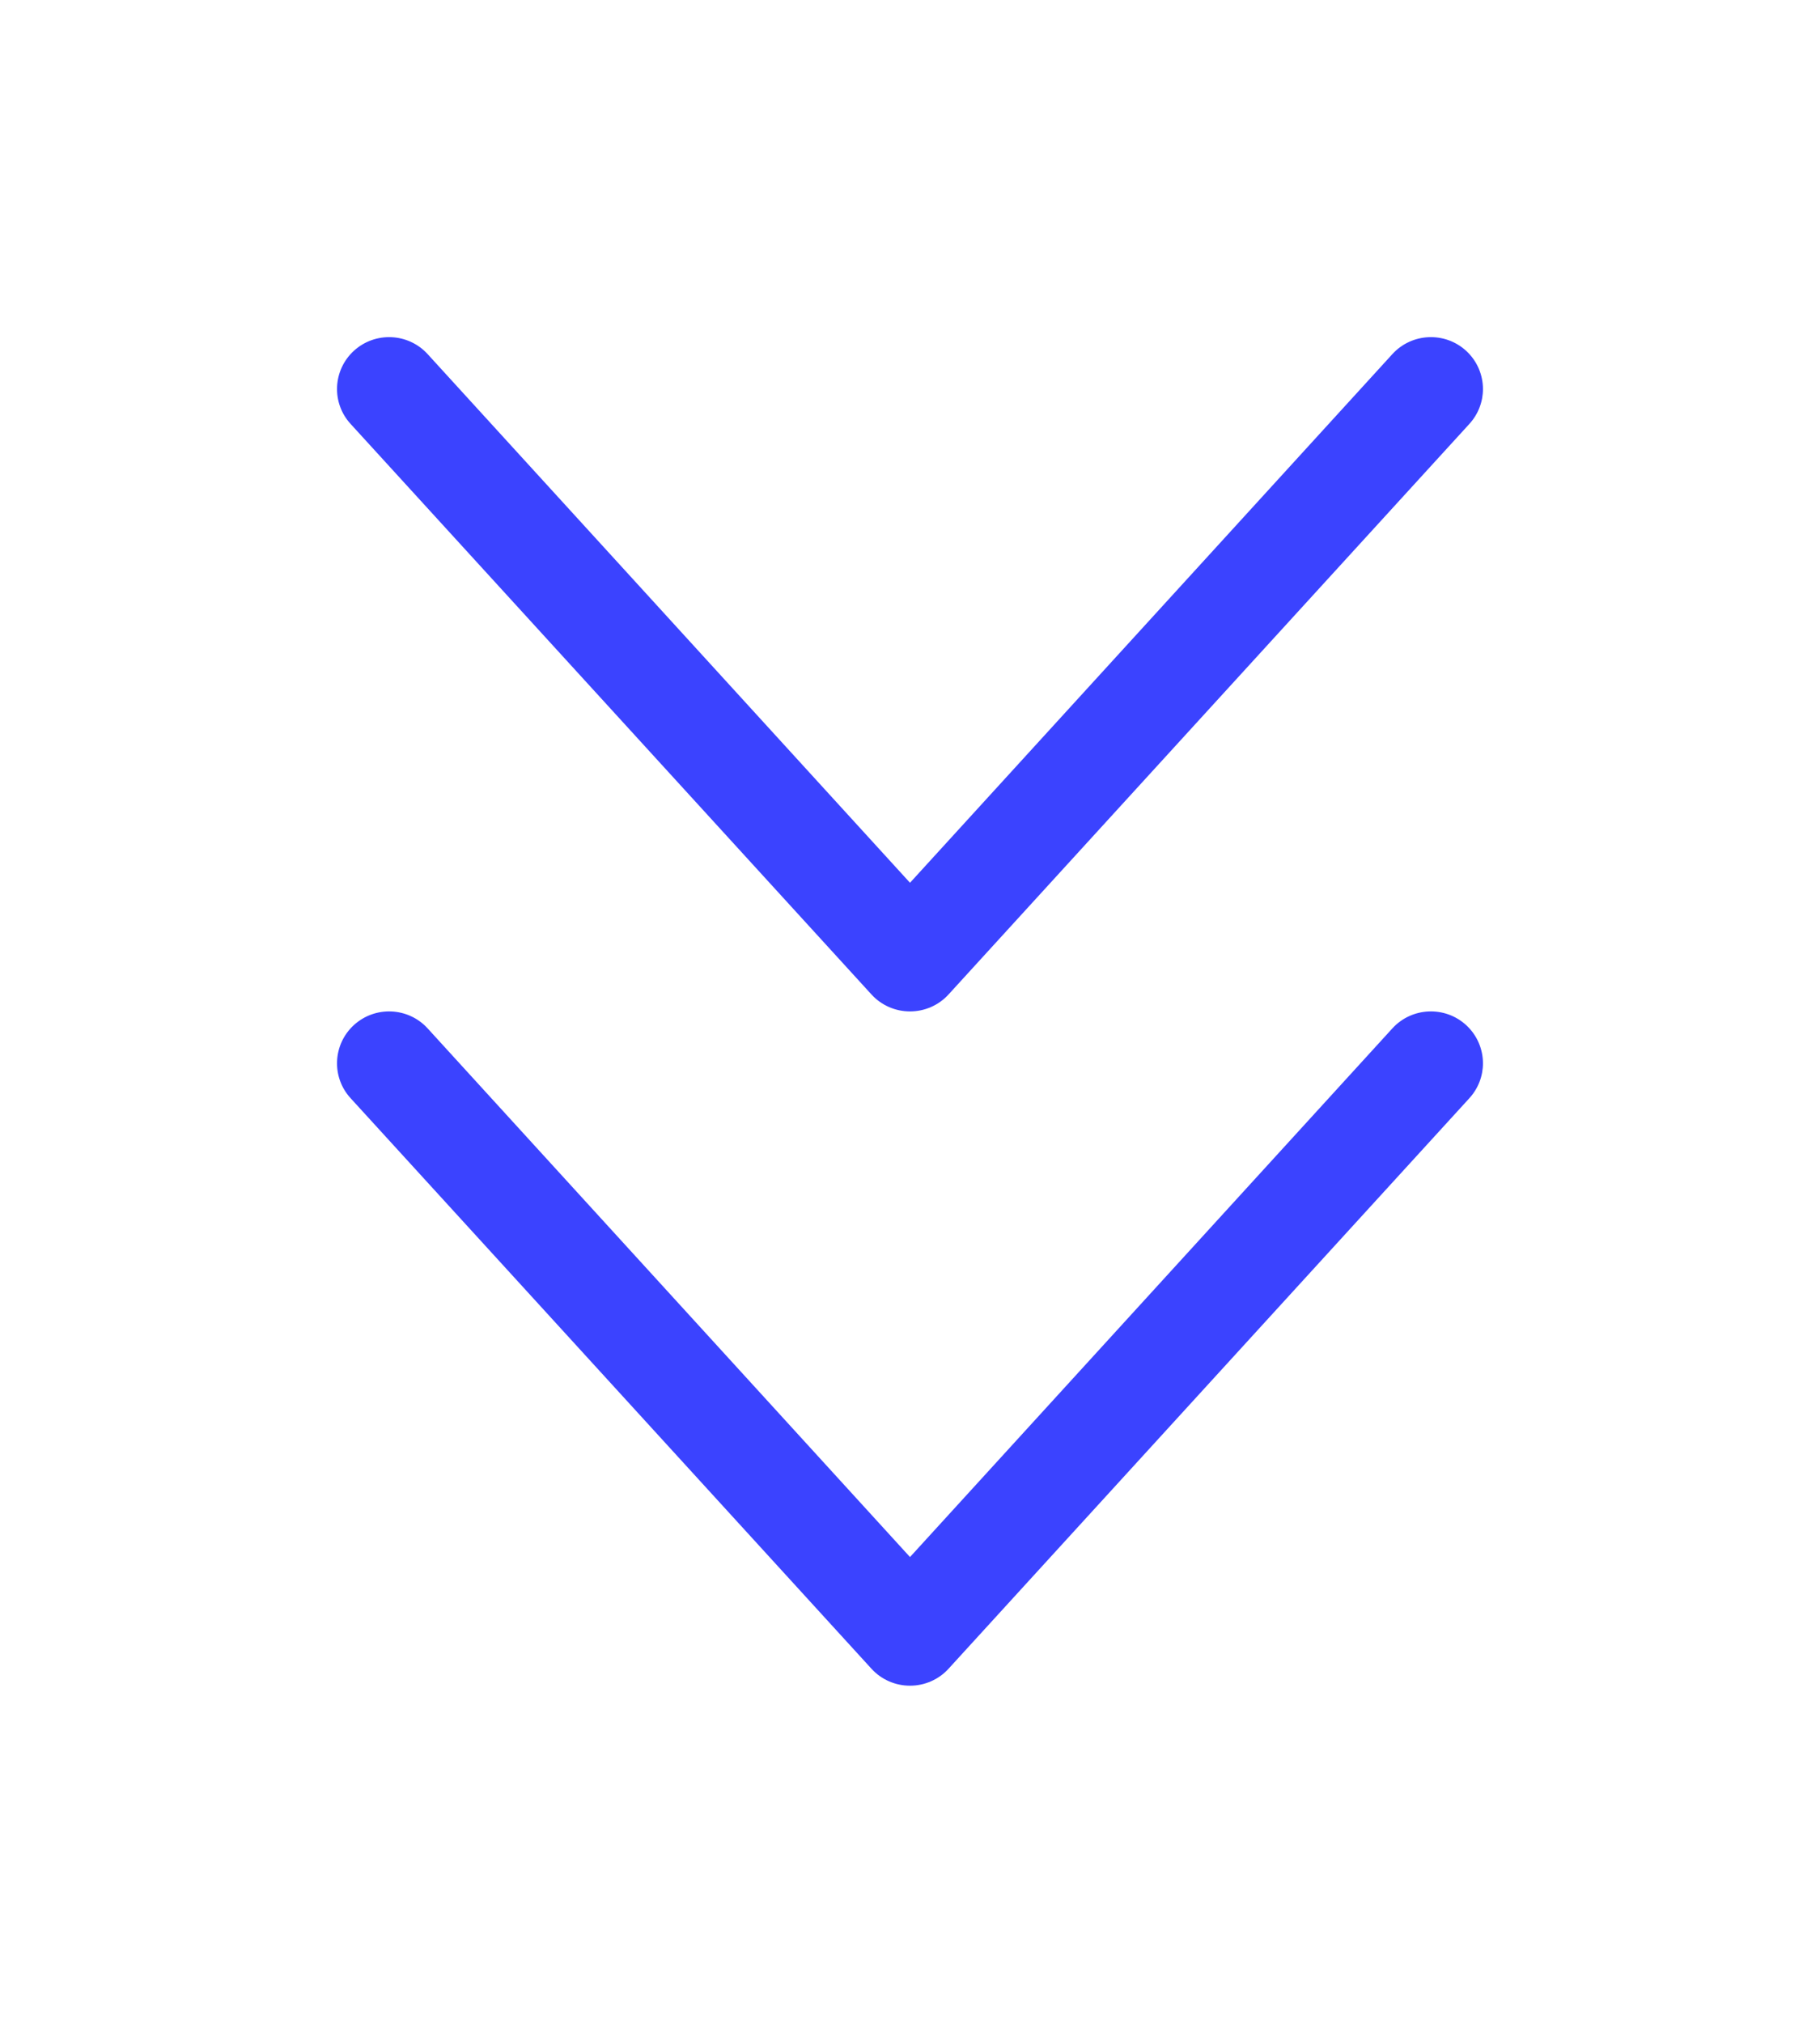
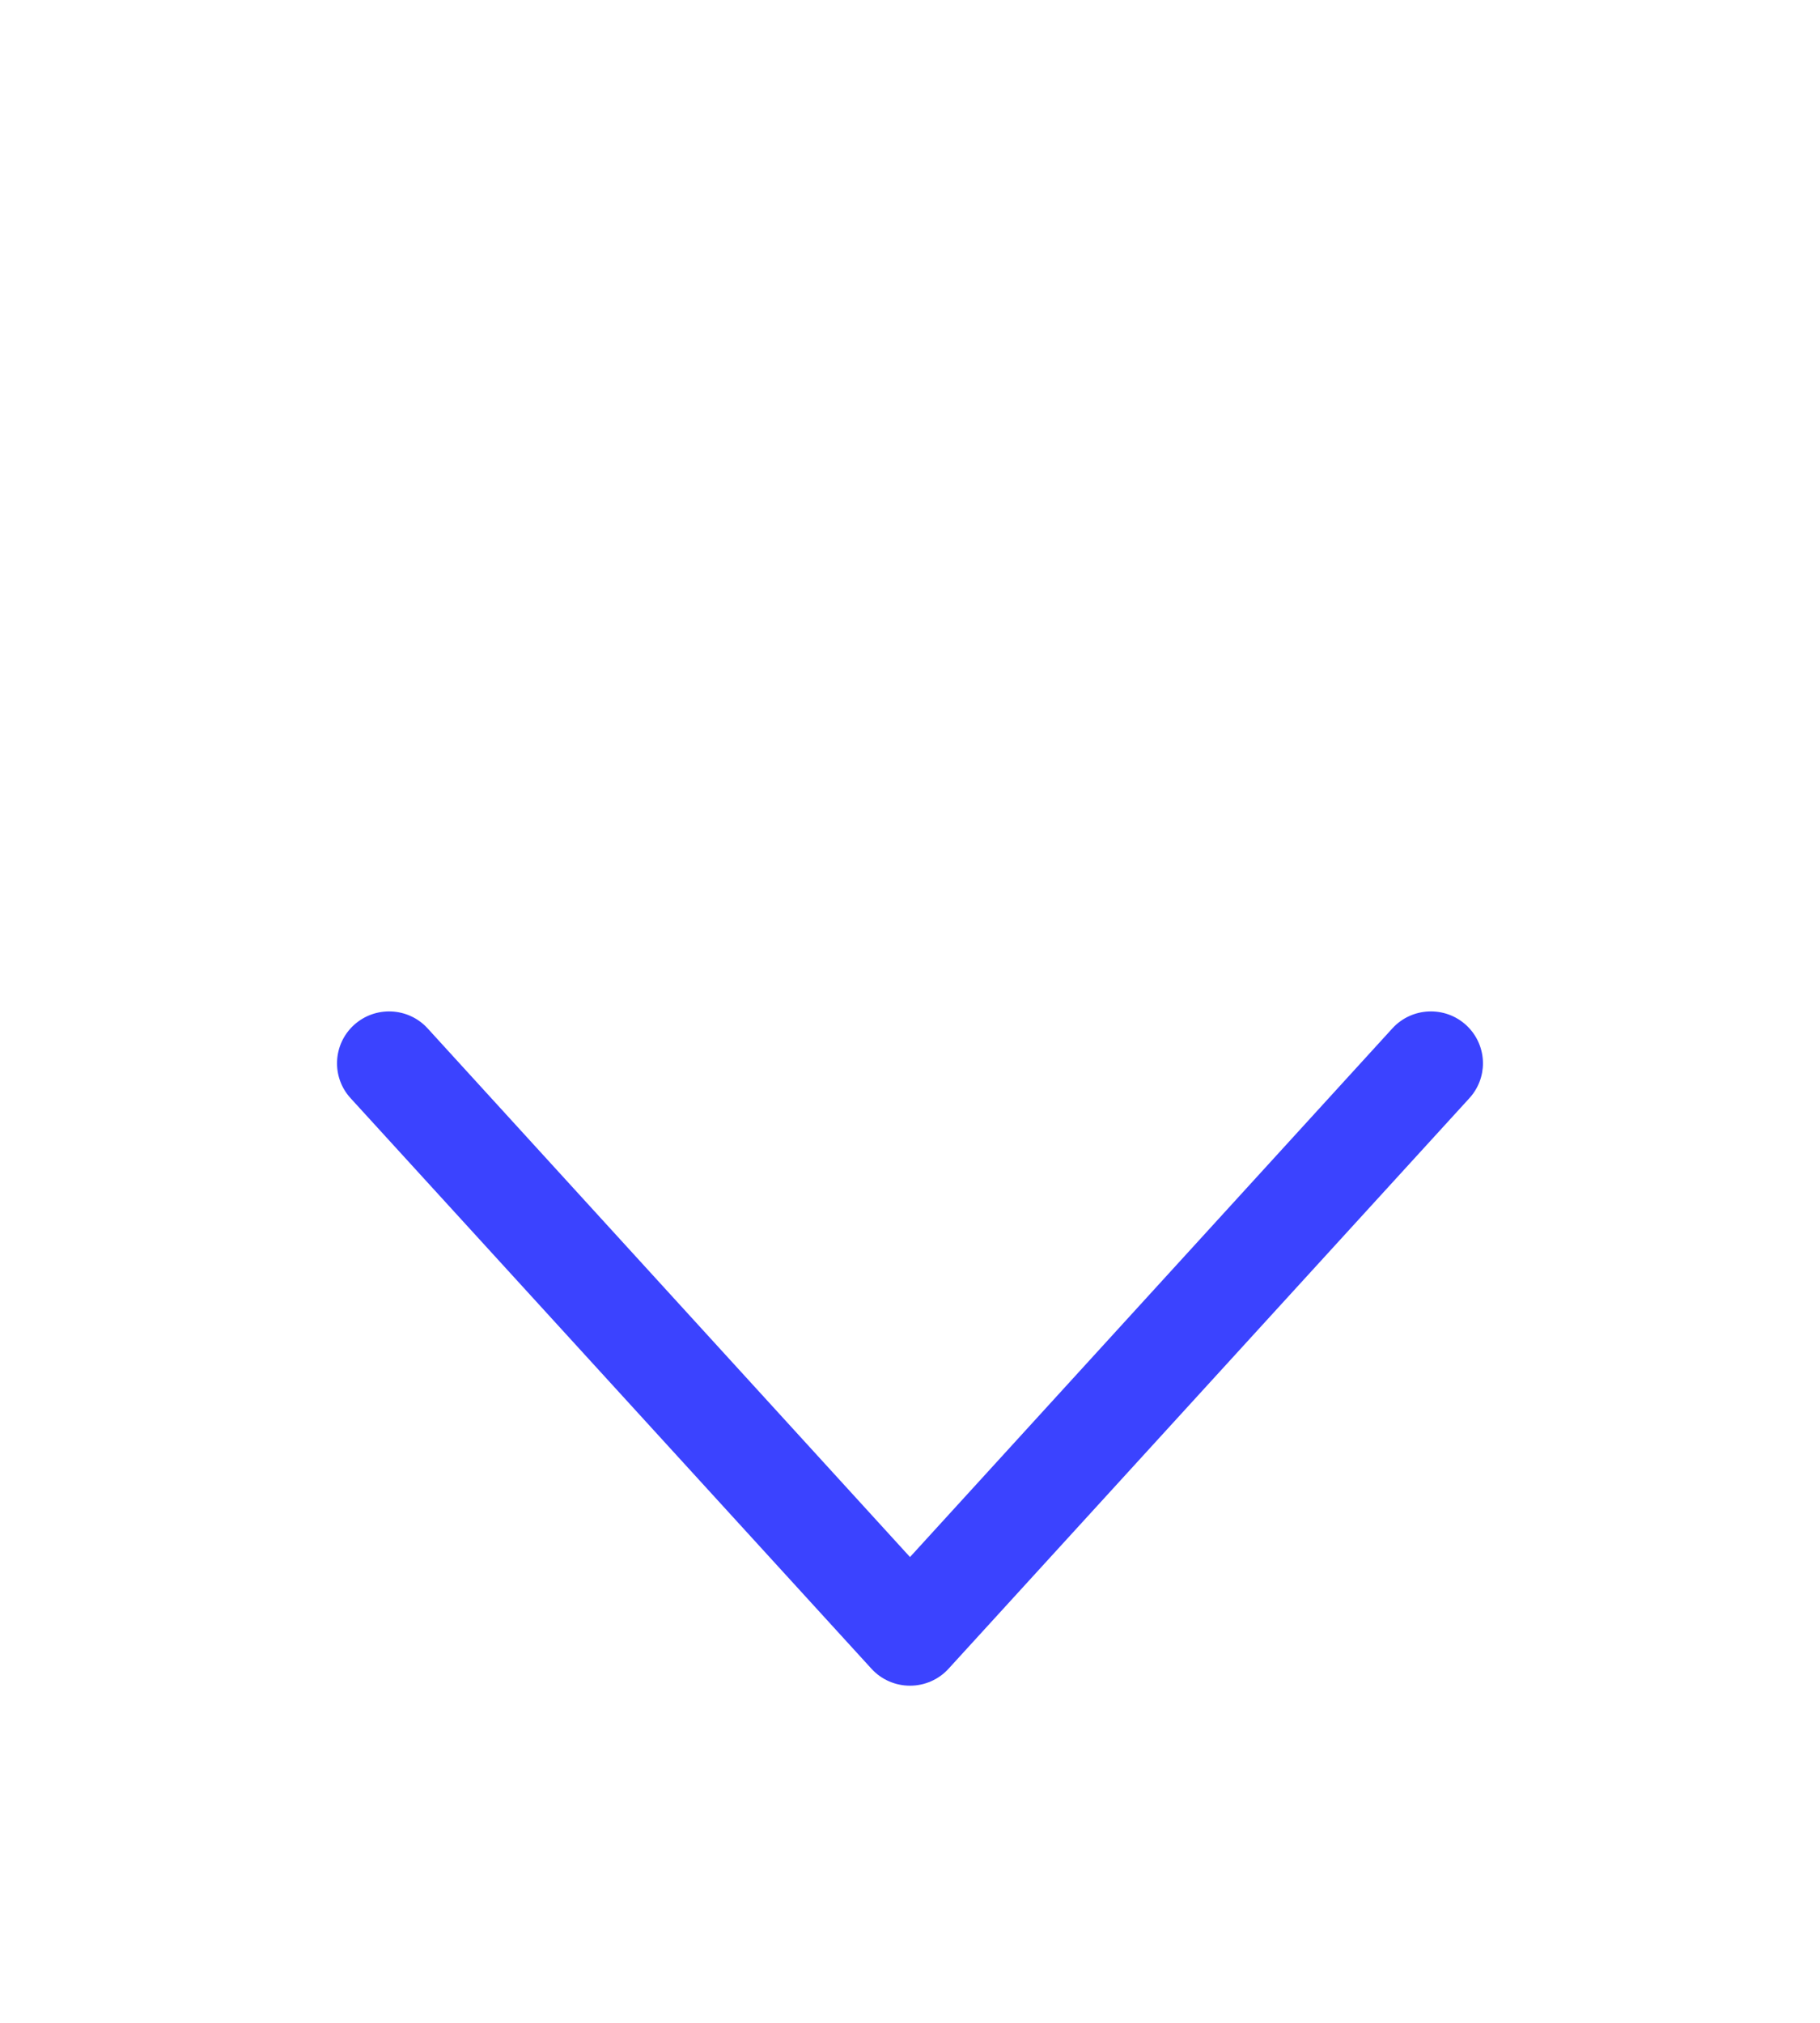
<svg xmlns="http://www.w3.org/2000/svg" width="54" height="60" viewBox="0 0 54 60" fill="none">
  <g filter="url(#filter0_d_1110_744)">
-     <path fill-rule="evenodd" clip-rule="evenodd" d="M44 11.539C44 11.91 43.865 12.282 43.593 12.578L28.139 29.502C27.847 29.82 27.433 30 27 30C26.567 30 26.153 29.82 25.861 29.502L10.406 12.578C9.828 11.952 9.873 10.978 10.501 10.404C11.131 9.83 12.108 9.873 12.684 10.499L27 26.184L41.316 10.499C41.892 9.873 42.87 9.83 43.499 10.404C43.831 10.708 44 11.124 44 11.539Z" fill="#3B43FF" />
-   </g>
+     </g>
  <g filter="url(#filter1_d_1110_744)">
    <path fill-rule="evenodd" clip-rule="evenodd" d="M44 31.539C44 31.91 43.865 32.282 43.593 32.578L28.139 49.502C27.847 49.82 27.433 50 27 50C26.567 50 26.153 49.82 25.861 49.502L10.406 32.578C9.828 31.952 9.873 30.978 10.501 30.404C11.131 29.83 12.108 29.873 12.684 30.499L27 46.184L41.316 30.499C41.892 29.873 42.87 29.83 43.499 30.404C43.831 30.708 44 31.124 44 31.539Z" fill="#3B43FF" />
  </g>
  <defs>
    <filter id="filter0_d_1110_744" x="0" y="0" width="54" height="40" filterUnits="userSpaceOnUse" color-interpolation-filters="sRGB">
      <feFlood flood-opacity="0" result="BackgroundImageFix" />
      <feColorMatrix in="SourceAlpha" type="matrix" values="0 0 0 0 0 0 0 0 0 0 0 0 0 0 0 0 0 0 127 0" result="hardAlpha" />
      <feOffset />
      <feGaussianBlur stdDeviation="5" />
      <feComposite in2="hardAlpha" operator="out" />
      <feColorMatrix type="matrix" values="0 0 0 0 0.11 0 0 0 0 0.145 0 0 0 0 1 0 0 0 1 0" />
      <feBlend mode="normal" in2="BackgroundImageFix" result="effect1_dropShadow_1110_744" />
      <feBlend mode="normal" in="SourceGraphic" in2="effect1_dropShadow_1110_744" result="shape" />
    </filter>
    <filter id="filter1_d_1110_744" x="0" y="20" width="54" height="40" filterUnits="userSpaceOnUse" color-interpolation-filters="sRGB">
      <feFlood flood-opacity="0" result="BackgroundImageFix" />
      <feColorMatrix in="SourceAlpha" type="matrix" values="0 0 0 0 0 0 0 0 0 0 0 0 0 0 0 0 0 0 127 0" result="hardAlpha" />
      <feOffset />
      <feGaussianBlur stdDeviation="5" />
      <feComposite in2="hardAlpha" operator="out" />
      <feColorMatrix type="matrix" values="0 0 0 0 0.11 0 0 0 0 0.145 0 0 0 0 1 0 0 0 1 0" />
      <feBlend mode="normal" in2="BackgroundImageFix" result="effect1_dropShadow_1110_744" />
      <feBlend mode="normal" in="SourceGraphic" in2="effect1_dropShadow_1110_744" result="shape" />
    </filter>
  </defs>
</svg>